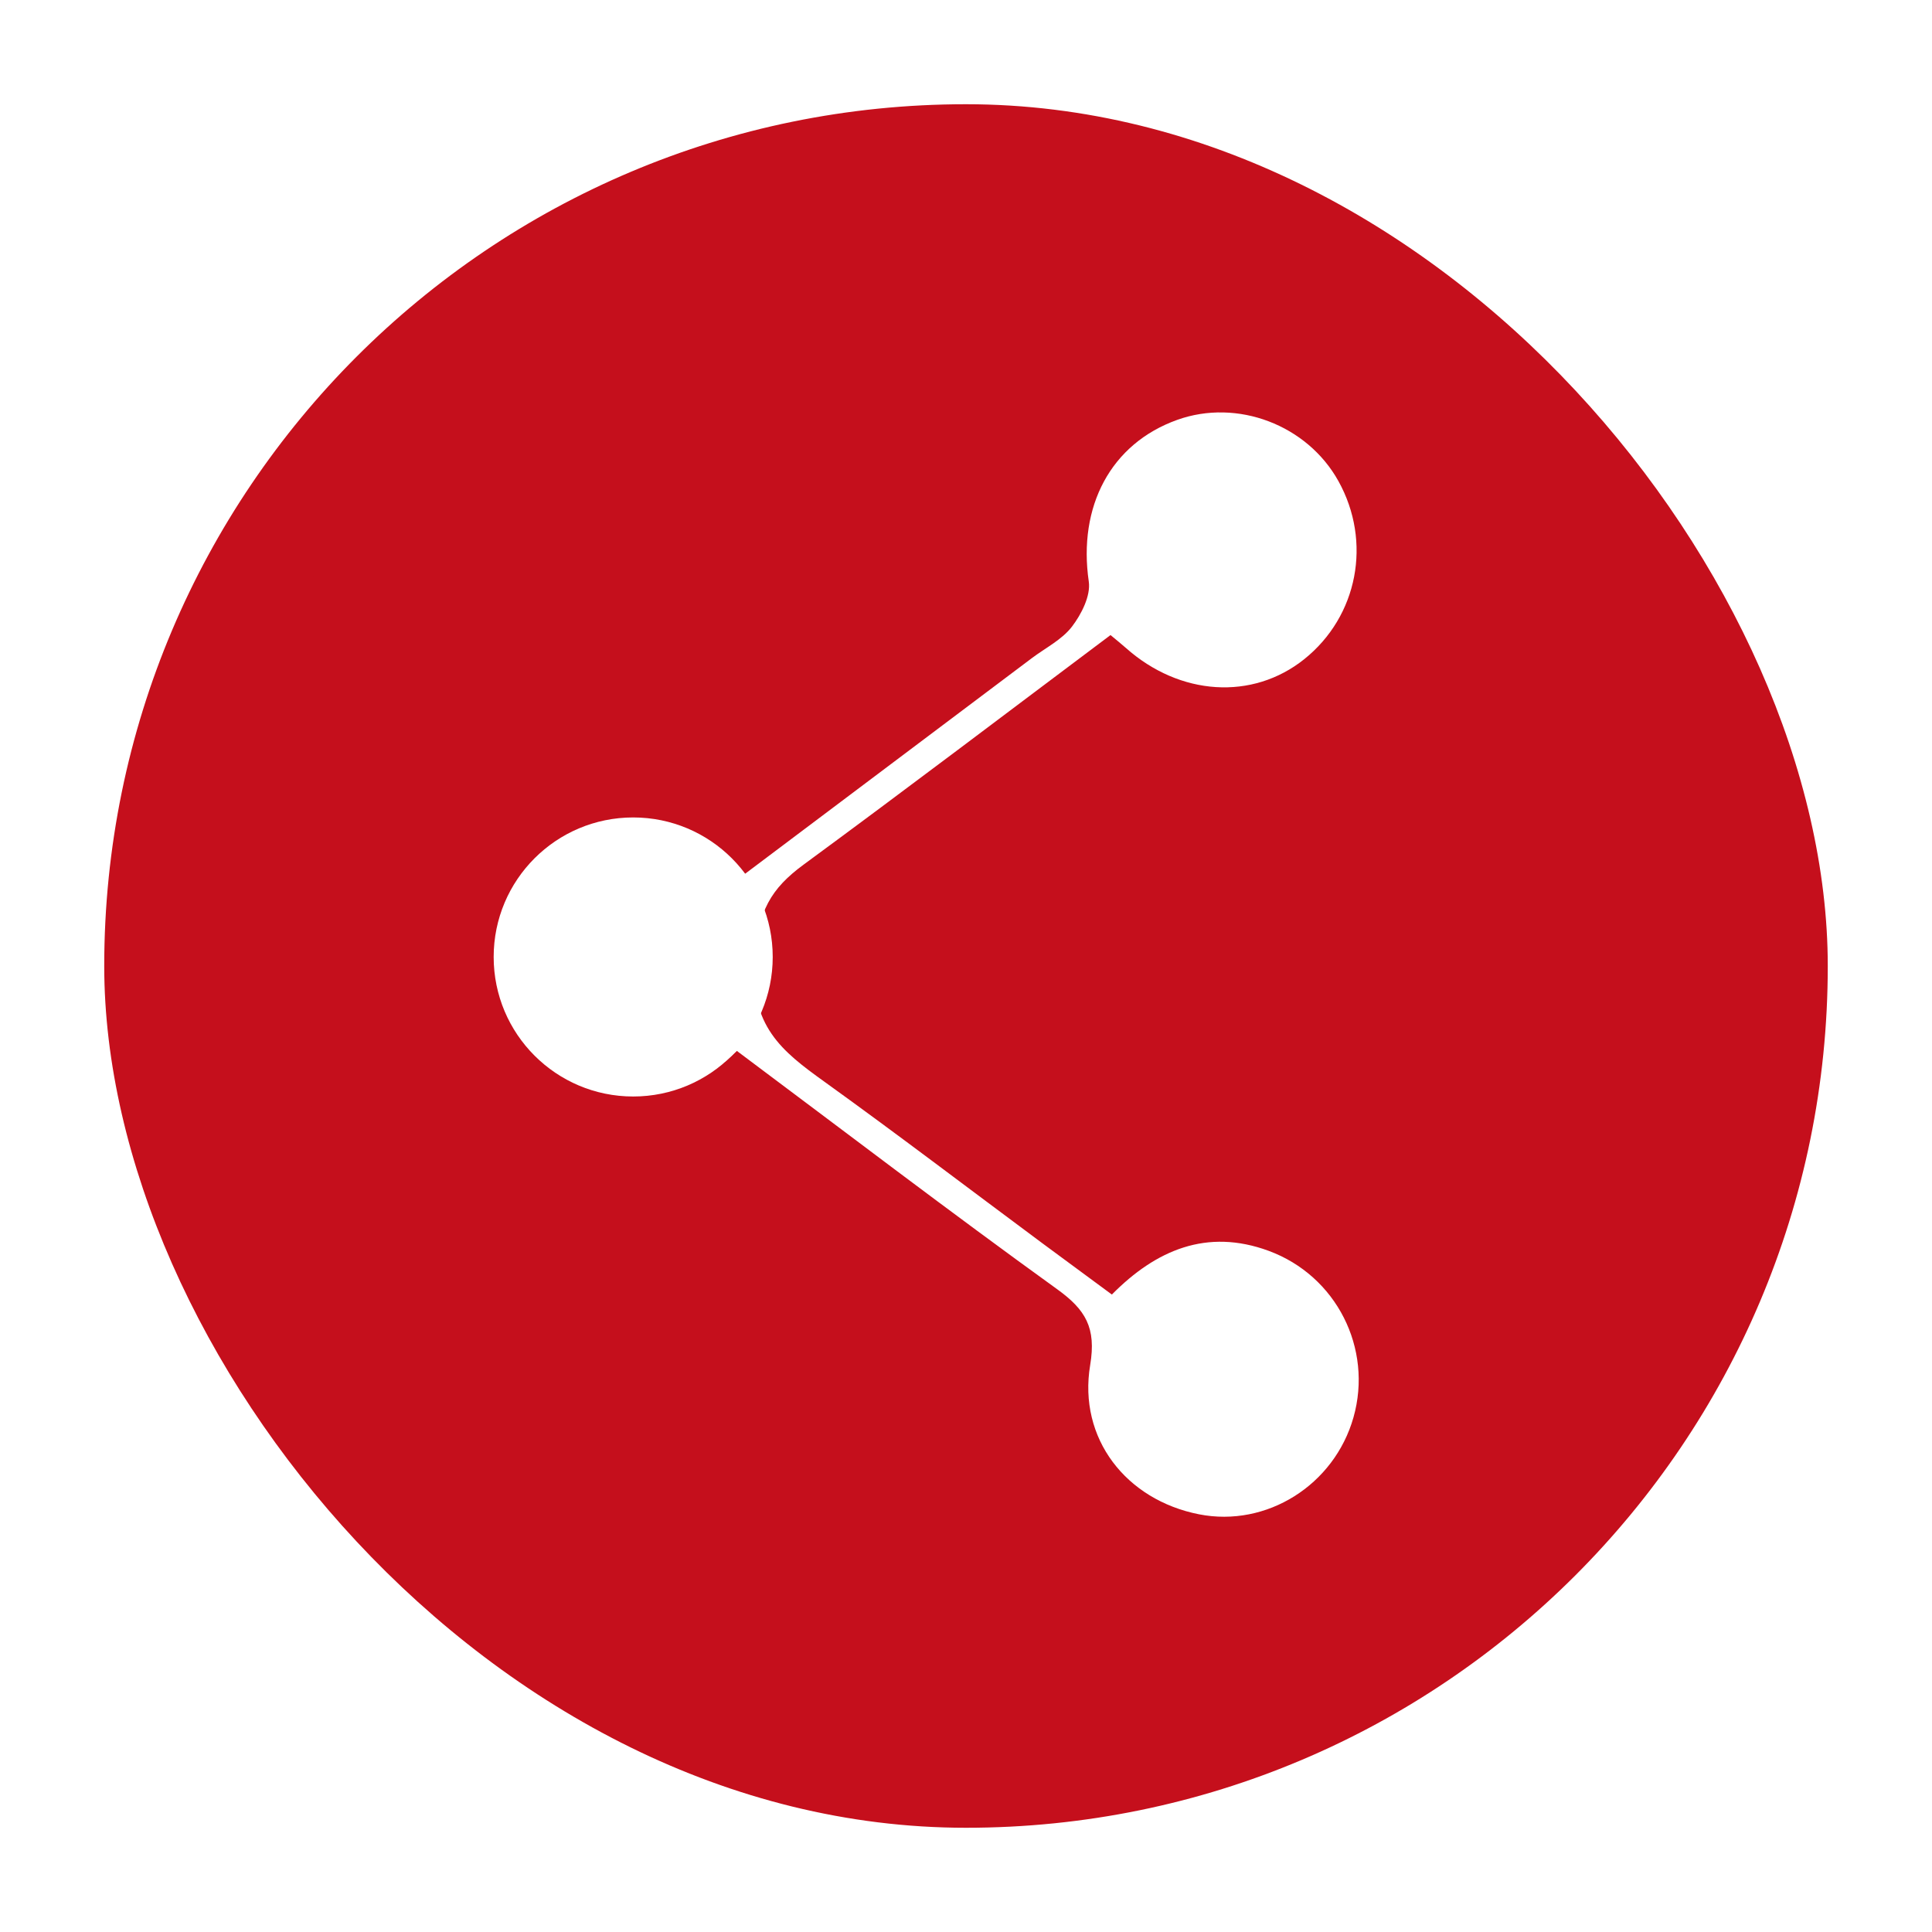
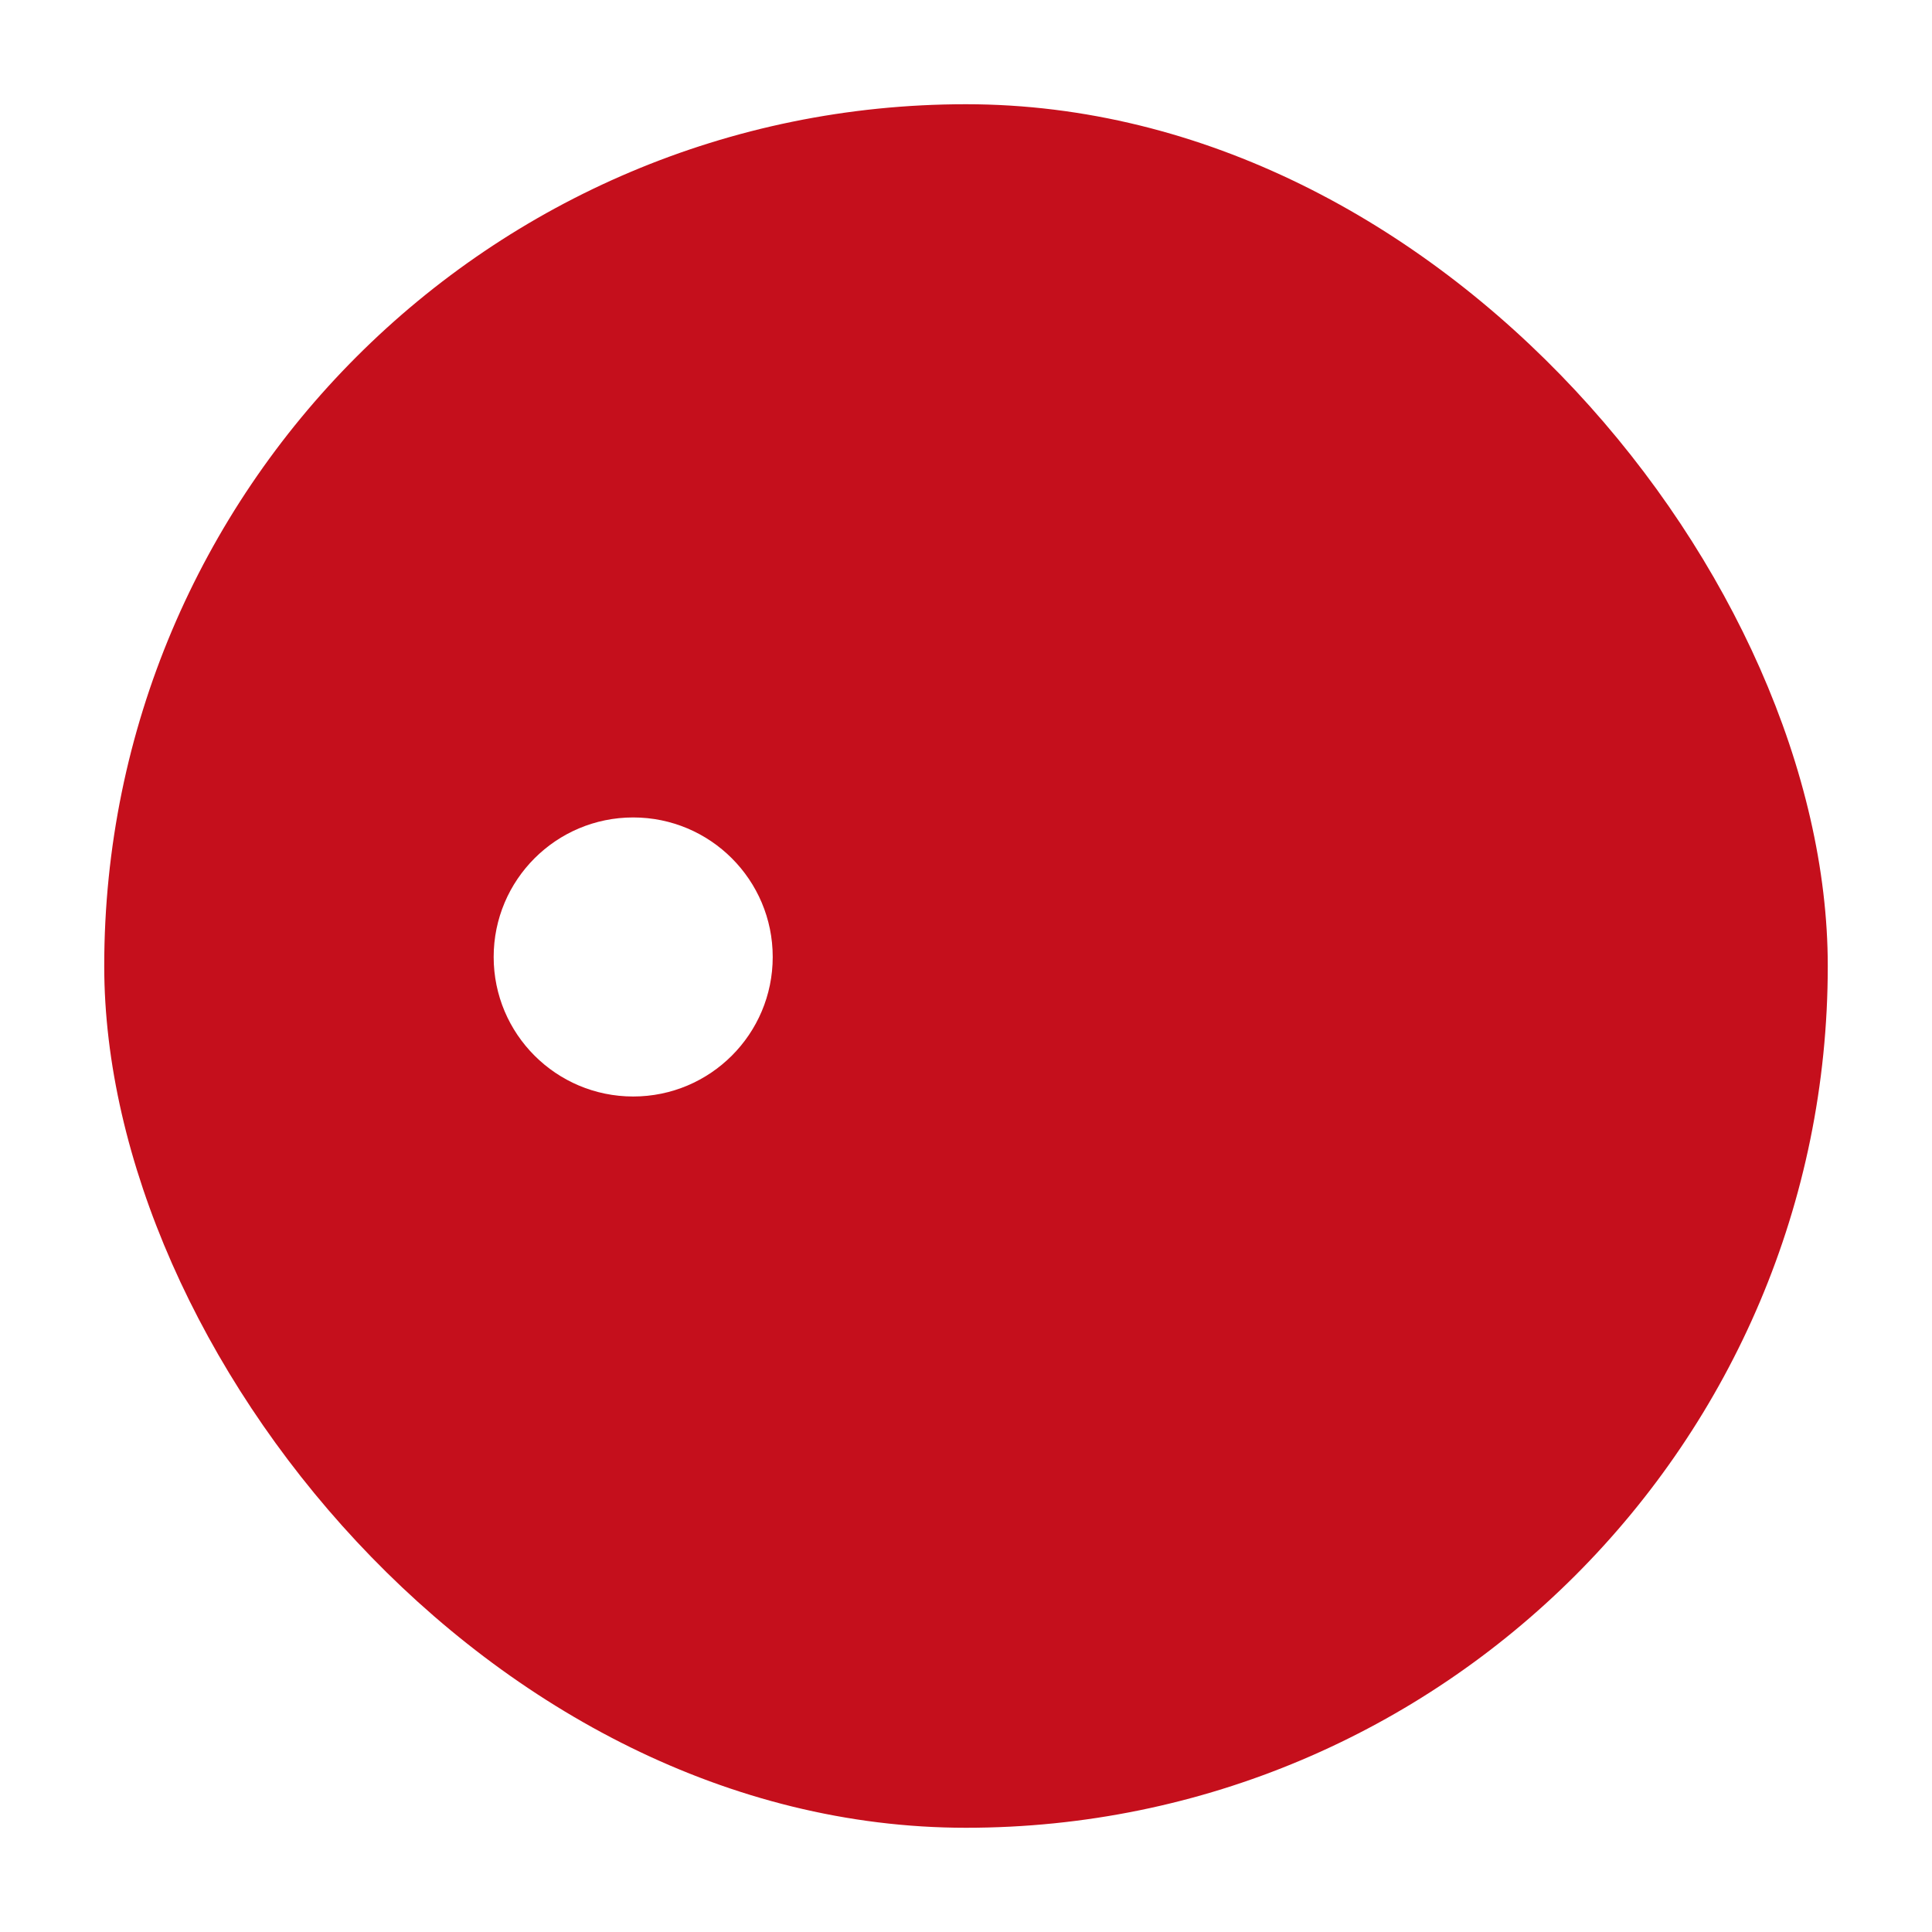
<svg xmlns="http://www.w3.org/2000/svg" width="4708" height="4708" viewBox="0 0 4708 4708" fill="none">
  <g filter="url(#filter0_d_136_26)">
    <rect x="231" y="169" width="4200" height="4200" rx="2100" fill="#C50F1C" />
-     <path d="M2517.26 2944.76C2576.26 2988.15 2629.1 3027.21 2686.47 3069.62C2793.93 2960.83 2918.16 2907.89 3068.22 2962.99C3233.65 3023.72 3322.85 3200.86 3275.23 3368.89C3228.42 3534.01 3063.61 3637.52 2898.99 3605.17C2721.27 3570.25 2603.75 3420.57 2633.61 3241.38C2648.79 3150.3 2622.33 3106.53 2553.09 3056.59C2292.12 2868.35 2036.17 2672.91 1772.65 2475.91C1609.13 2634.27 1435.29 2648.95 1248.94 2499.27C1231.35 2590.89 1215.72 2672.28 1199.46 2756.98C1059.26 2756.98 922.641 2756.98 776.324 2756.98C857.357 2289.3 937.631 1825.99 1018.62 1358.54C1161.5 1358.54 1297.21 1358.54 1442.18 1358.54C1408.51 1559.99 1375.94 1754.82 1345.02 1939.79C1425.84 1939.79 1502.49 1926.33 1571.74 1943.55C1641.98 1961.02 1704.93 2008.79 1784.59 2050.34C2011.42 1879.77 2251.51 1699.25 2491.58 1518.7C2524.79 1493.72 2564.67 1473.99 2589.15 1442.07C2612.2 1412.02 2635.22 1366.64 2630.21 1332.23C2603.55 1149.28 2683.54 996.182 2845.83 938.122C2992.26 885.741 3162.42 950.382 3238.5 1087.29C3320.75 1235.29 3285.99 1416.57 3155.31 1521.27C3029.3 1622.22 2852.07 1610.98 2720.44 1493.8C2710.16 1484.64 2699.36 1476.08 2683.19 1462.56C2434.34 1649.16 2186.47 1837.49 1935.65 2021.67C1855.51 2080.53 1824.18 2135.02 1815.85 2251.02C1804.03 2415.45 1882.09 2476.32 1985.43 2550.6C2162.5 2677.89 2336.06 2810.22 2517.26 2944.76Z" fill="white" />
    <rect x="723.023" y="1318.23" width="1008.7" height="1661.89" transform="rotate(-0.576 723.023 1318.23)" fill="#C50F1C" />
    <circle cx="1520" cy="2247" r="340" fill="white" />
  </g>
  <defs>
    <filter id="filter0_d_136_26" x="0" y="0" width="4708" height="4708" filterUnits="userSpaceOnUse" color-interpolation-filters="sRGB">
      <feFlood flood-opacity="0" result="BackgroundImageFix" />
      <feColorMatrix in="SourceAlpha" type="matrix" values="0 0 0 0 0 0 0 0 0 0 0 0 0 0 0 0 0 0 127 0" result="hardAlpha" />
      <feMorphology radius="4" operator="dilate" in="SourceAlpha" result="effect1_dropShadow_136_26" />
      <feOffset dx="23" dy="85" />
      <feGaussianBlur stdDeviation="125" />
      <feComposite in2="hardAlpha" operator="out" />
      <feColorMatrix type="matrix" values="0 0 0 0 0 0 0 0 0 0 0 0 0 0 0 0 0 0 0.5 0" />
      <feBlend mode="normal" in2="BackgroundImageFix" result="effect1_dropShadow_136_26" />
      <feBlend mode="normal" in="SourceGraphic" in2="effect1_dropShadow_136_26" result="shape" />
    </filter>
  </defs>
</svg>